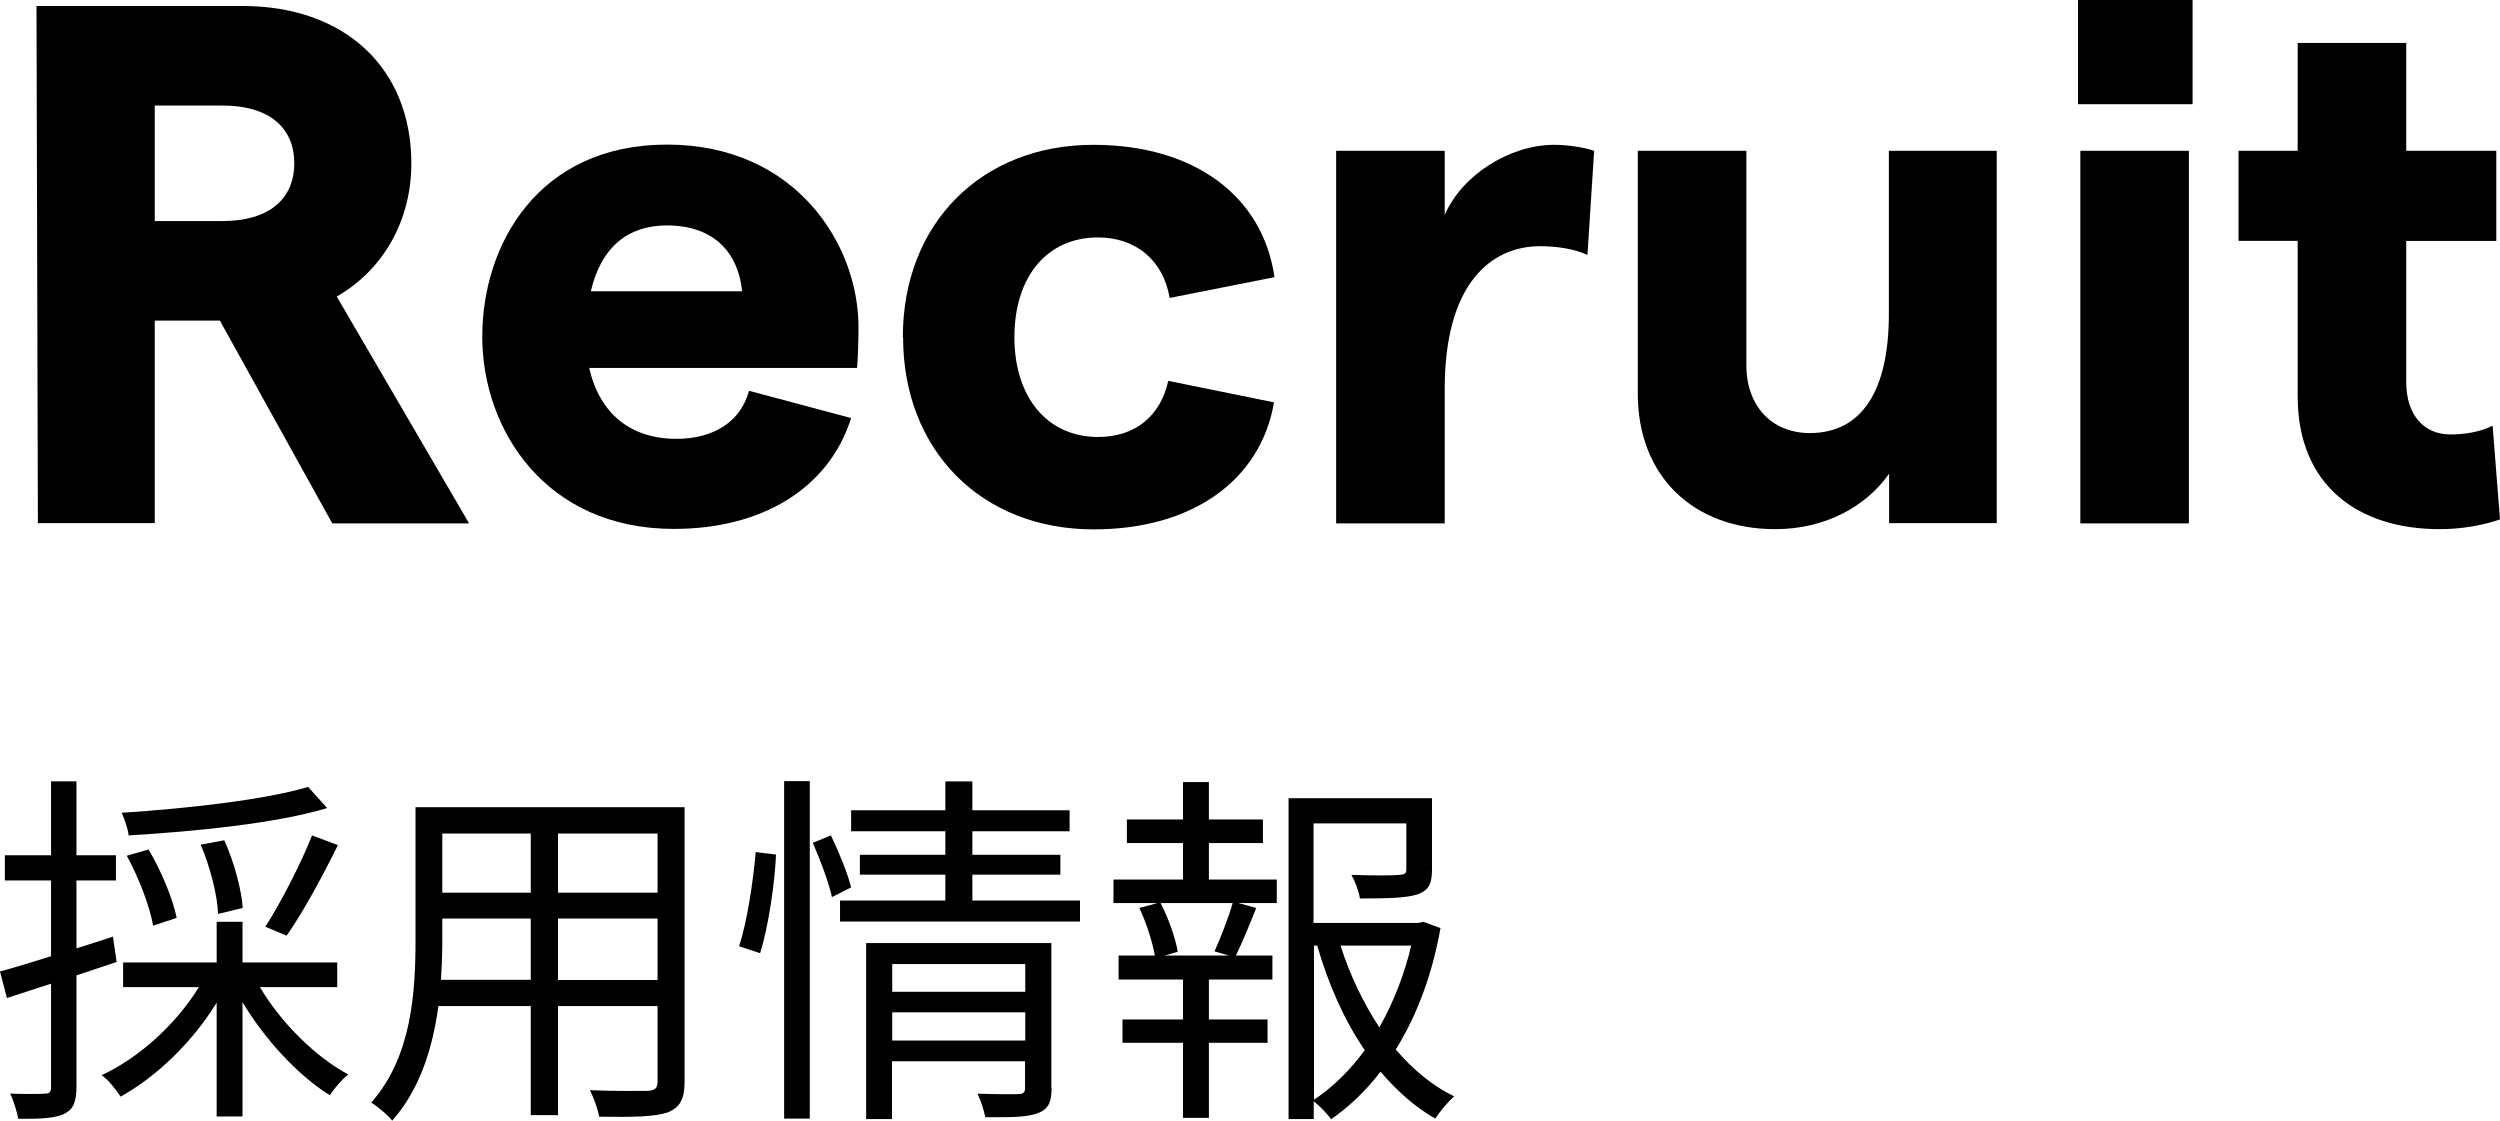
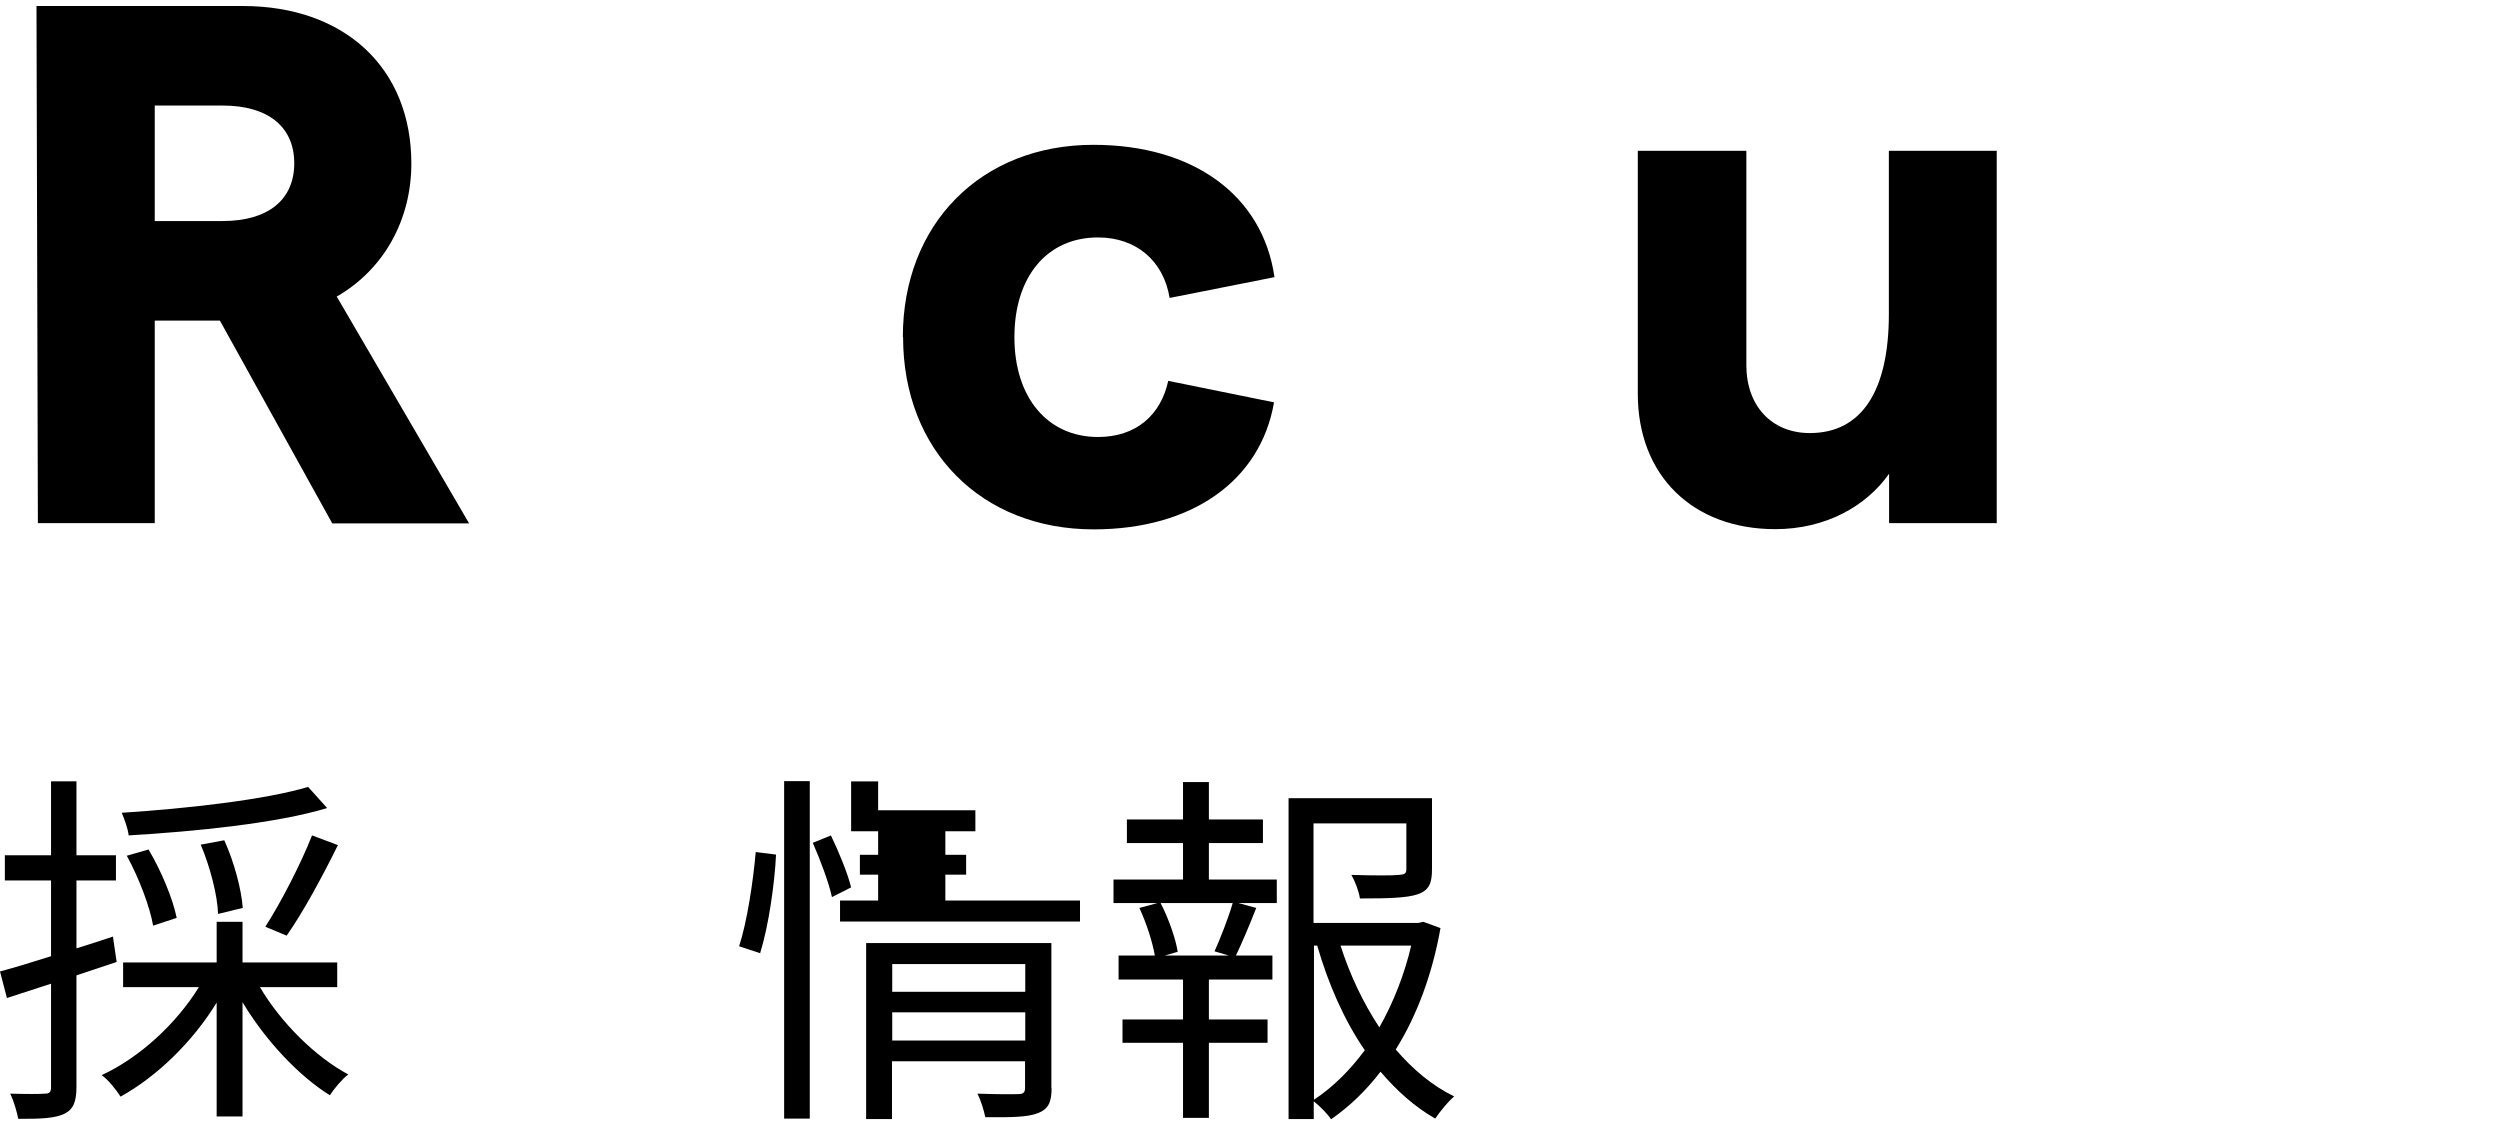
<svg xmlns="http://www.w3.org/2000/svg" id="b" data-name="レイヤー_2" viewBox="0 0 108.24 48.53">
  <g id="c" data-name="レイヤー_8">
    <g>
      <path d="M14.38,22.65l-4.86-8.77h-2.82v8.77H1.64L1.58.26h8.93c4.42,0,7.3,2.69,7.3,6.82,0,2.43-1.18,4.58-3.23,5.76l5.73,9.82h-5.92ZM6.7,9.57h2.94c1.98,0,3.1-.93,3.1-2.5s-1.12-2.5-3.1-2.5h-2.94v4.99Z" />
-       <path d="M37.09,15.93h-11.58c.45,1.98,1.79,3.07,3.78,3.07,1.6,0,2.78-.74,3.14-2.08l4.42,1.18c-.96,3.04-3.84,4.8-7.68,4.8-5.57,0-8.29-4.32-8.29-8.32s2.43-8.32,8-8.32,8.29,4.32,8.29,7.9c0,.64-.03,1.41-.06,1.76ZM32.13,12.61c-.16-1.63-1.18-2.85-3.26-2.85-1.7,0-2.85.96-3.29,2.85h6.56Z" />
      <path d="M39.09,14.59c0-4.9,3.39-8.32,8.25-8.32,4.32,0,7.33,2.18,7.84,5.73l-4.54.9c-.26-1.6-1.44-2.62-3.1-2.62-2.21,0-3.62,1.7-3.62,4.32s1.44,4.32,3.62,4.32c1.66,0,2.72-.96,3.04-2.43l4.58.93c-.58,3.39-3.55,5.5-7.81,5.5-4.86,0-8.25-3.42-8.25-8.32Z" />
-       <path d="M66.68,10.66c-2.11,0-4.13,1.6-4.13,6.18v5.82h-4.7V6.53h4.7v2.78c.74-1.73,2.82-3.04,4.74-3.04.54,0,1.28.1,1.73.26l-.29,4.51c-.54-.26-1.31-.38-2.05-.38Z" />
      <path d="M86.46,22.65h-4.67v-2.14c-.99,1.41-2.75,2.4-4.93,2.4-3.55,0-5.95-2.3-5.95-5.86V6.53h4.7v9.28c0,1.76,1.09,2.94,2.75,2.94,2.24,0,3.42-1.82,3.42-5.15v-7.07h4.67v16.13Z" />
-       <path d="M94.93,0v4.51h-4.96V0h4.96ZM90.07,6.53h4.7v16.13h-4.7V6.53Z" />
-       <path d="M105.62,22.91c-3.49,0-6.14-1.86-6.14-5.76v-6.72h-2.56v-3.9h2.56V1.86h4.7v4.67h3.9v3.9h-3.9v6.11c0,1.44.77,2.27,1.92,2.27.58,0,1.28-.1,1.82-.38l.32,4.06c-.77.26-1.66.42-2.62.42Z" />
    </g>
    <g>
      <path d="M3.31,42.24v4.82c0,.66-.14.98-.54,1.17-.38.18-.99.22-1.98.21-.05-.27-.19-.77-.35-1.09.69.02,1.31.02,1.5,0,.19,0,.27-.05.27-.29v-4.47l-1.91.62-.3-1.15c.61-.16,1.38-.4,2.21-.66v-3.28H.21v-1.09h2v-3.2h1.1v3.2h1.71v1.09h-1.71v2.94c.53-.16,1.06-.34,1.58-.51l.16,1.1-1.74.58ZM11.25,42.73c.9,1.54,2.42,3.04,3.83,3.79-.26.19-.61.61-.8.9-1.38-.86-2.82-2.42-3.78-4.03v4.95h-1.12v-4.93c-1.04,1.7-2.59,3.2-4.16,4.07-.19-.3-.54-.74-.82-.93,1.63-.75,3.23-2.22,4.21-3.81h-3.28v-1.07h4.05v-1.76h1.12v1.76h4.1v1.07h-3.34ZM14.15,34.99c-2.19.66-5.7,1.01-8.58,1.18-.03-.29-.18-.7-.3-.98,2.8-.18,6.21-.56,8.07-1.12l.82.91ZM6.63,40.08c-.14-.82-.61-2.06-1.14-3.03l.94-.27c.56.93,1.06,2.16,1.22,2.96l-1.03.34ZM9.44,39.56c-.02-.77-.34-2.03-.75-2.99l1.02-.19c.43.94.75,2.16.8,2.93l-1.07.26ZM11.49,40.12c.67-1.04,1.55-2.75,2.02-3.95l1.12.42c-.66,1.34-1.52,2.93-2.22,3.92l-.91-.38Z" />
-       <path d="M29.64,46.83c0,.77-.21,1.12-.72,1.33-.54.19-1.47.21-2.98.19-.05-.32-.24-.83-.4-1.15,1.12.05,2.21.03,2.5.03.32-.02.43-.11.43-.42v-3.25h-4.31v4.72h-1.18v-4.72h-4c-.24,1.78-.79,3.6-2,4.96-.18-.24-.66-.64-.91-.78,1.76-1.98,1.92-4.8,1.92-7.03v-5.76h11.65v11.88ZM22.98,42.43v-2.66h-3.83v.94c0,.53-.02,1.12-.06,1.71h3.89ZM19.15,36.09v2.56h3.83v-2.56h-3.83ZM28.47,36.09h-4.31v2.56h4.31v-2.56ZM28.47,42.43v-2.66h-4.31v2.66h4.31Z" />
-       <path d="M32,40.97c.35-1.07.61-2.82.72-4.08l.88.11c-.06,1.25-.32,3.09-.69,4.27l-.91-.3ZM33.95,33.82h1.11v14.61h-1.11v-14.61ZM35.97,36.16c.35.72.74,1.68.88,2.26l-.83.42c-.13-.61-.5-1.6-.83-2.35l.79-.32ZM46.76,38.99v.91h-10.39v-.91h4.56v-1.12h-3.7v-.86h3.7v-1.02h-4.08v-.91h4.08v-1.25h1.17v1.25h4.21v.91h-4.21v1.02h3.81v.86h-3.81v1.12h4.66ZM45.53,47.1c0,.61-.13.91-.58,1.09s-1.15.19-2.29.18c-.06-.29-.19-.72-.34-1.02.8.03,1.57.03,1.76.02.22,0,.3-.06.3-.27v-1.15h-5.76v2.5h-1.12v-7.62h8.02v6.29ZM38.63,41.74v1.2h5.76v-1.2h-5.76ZM44.39,45.05v-1.22h-5.76v1.22h5.76Z" />
+       <path d="M32,40.97c.35-1.07.61-2.82.72-4.08l.88.11c-.06,1.25-.32,3.09-.69,4.27l-.91-.3ZM33.95,33.82h1.11v14.61h-1.11v-14.61ZM35.97,36.16c.35.72.74,1.68.88,2.26l-.83.42c-.13-.61-.5-1.6-.83-2.35l.79-.32ZM46.76,38.99v.91h-10.39v-.91h4.56v-1.12h-3.7v-.86h3.7v-1.02h-4.08v-.91v-1.25h1.17v1.25h4.21v.91h-4.21v1.02h3.81v.86h-3.81v1.12h4.66ZM45.53,47.1c0,.61-.13.91-.58,1.09s-1.15.19-2.29.18c-.06-.29-.19-.72-.34-1.02.8.03,1.57.03,1.76.02.22,0,.3-.06.3-.27v-1.15h-5.76v2.5h-1.12v-7.62h8.02v6.29ZM38.63,41.74v1.2h5.76v-1.2h-5.76ZM44.39,45.05v-1.22h-5.76v1.22h5.76Z" />
      <path d="M52.34,38.08h2.94v1.02h-1.66l.77.21c-.29.74-.61,1.5-.88,2.06h1.58v1.04h-2.75v1.73h2.54v1.01h-2.54v3.25h-1.12v-3.25h-2.62v-1.01h2.62v-1.73h-2.79v-1.04h1.57c-.1-.58-.37-1.42-.67-2.06l.78-.21h-1.9v-1.02h3.01v-1.58h-2.43v-1.02h2.43v-1.62h1.12v1.62h2.34v1.02h-2.34v1.58ZM52.58,41.2c.26-.58.61-1.47.79-2.1h-3.12c.35.67.66,1.57.74,2.11l-.56.16h2.77l-.61-.18ZM62.37,40.17c-.34,1.92-.98,3.73-1.94,5.27.74.86,1.58,1.57,2.53,2.03-.26.22-.62.66-.82.96-.88-.5-1.66-1.2-2.37-2.03-.61.8-1.33,1.5-2.14,2.06-.16-.24-.48-.56-.75-.78v.77h-1.09v-13.89h6.21v3.07c0,.59-.11.91-.62,1.09-.48.16-1.28.18-2.5.18-.05-.32-.21-.74-.37-1.02.99.03,1.82.03,2.06,0,.26-.02.32-.06.32-.26v-1.97h-4.02v4.31h4.54l.21-.05.74.27ZM56.88,47.62c.85-.56,1.58-1.3,2.21-2.15-.9-1.31-1.58-2.87-2.06-4.53h-.14v6.67ZM58.04,40.94c.4,1.26.98,2.48,1.68,3.54.62-1.09,1.09-2.31,1.38-3.54h-3.06Z" />
    </g>
  </g>
</svg>